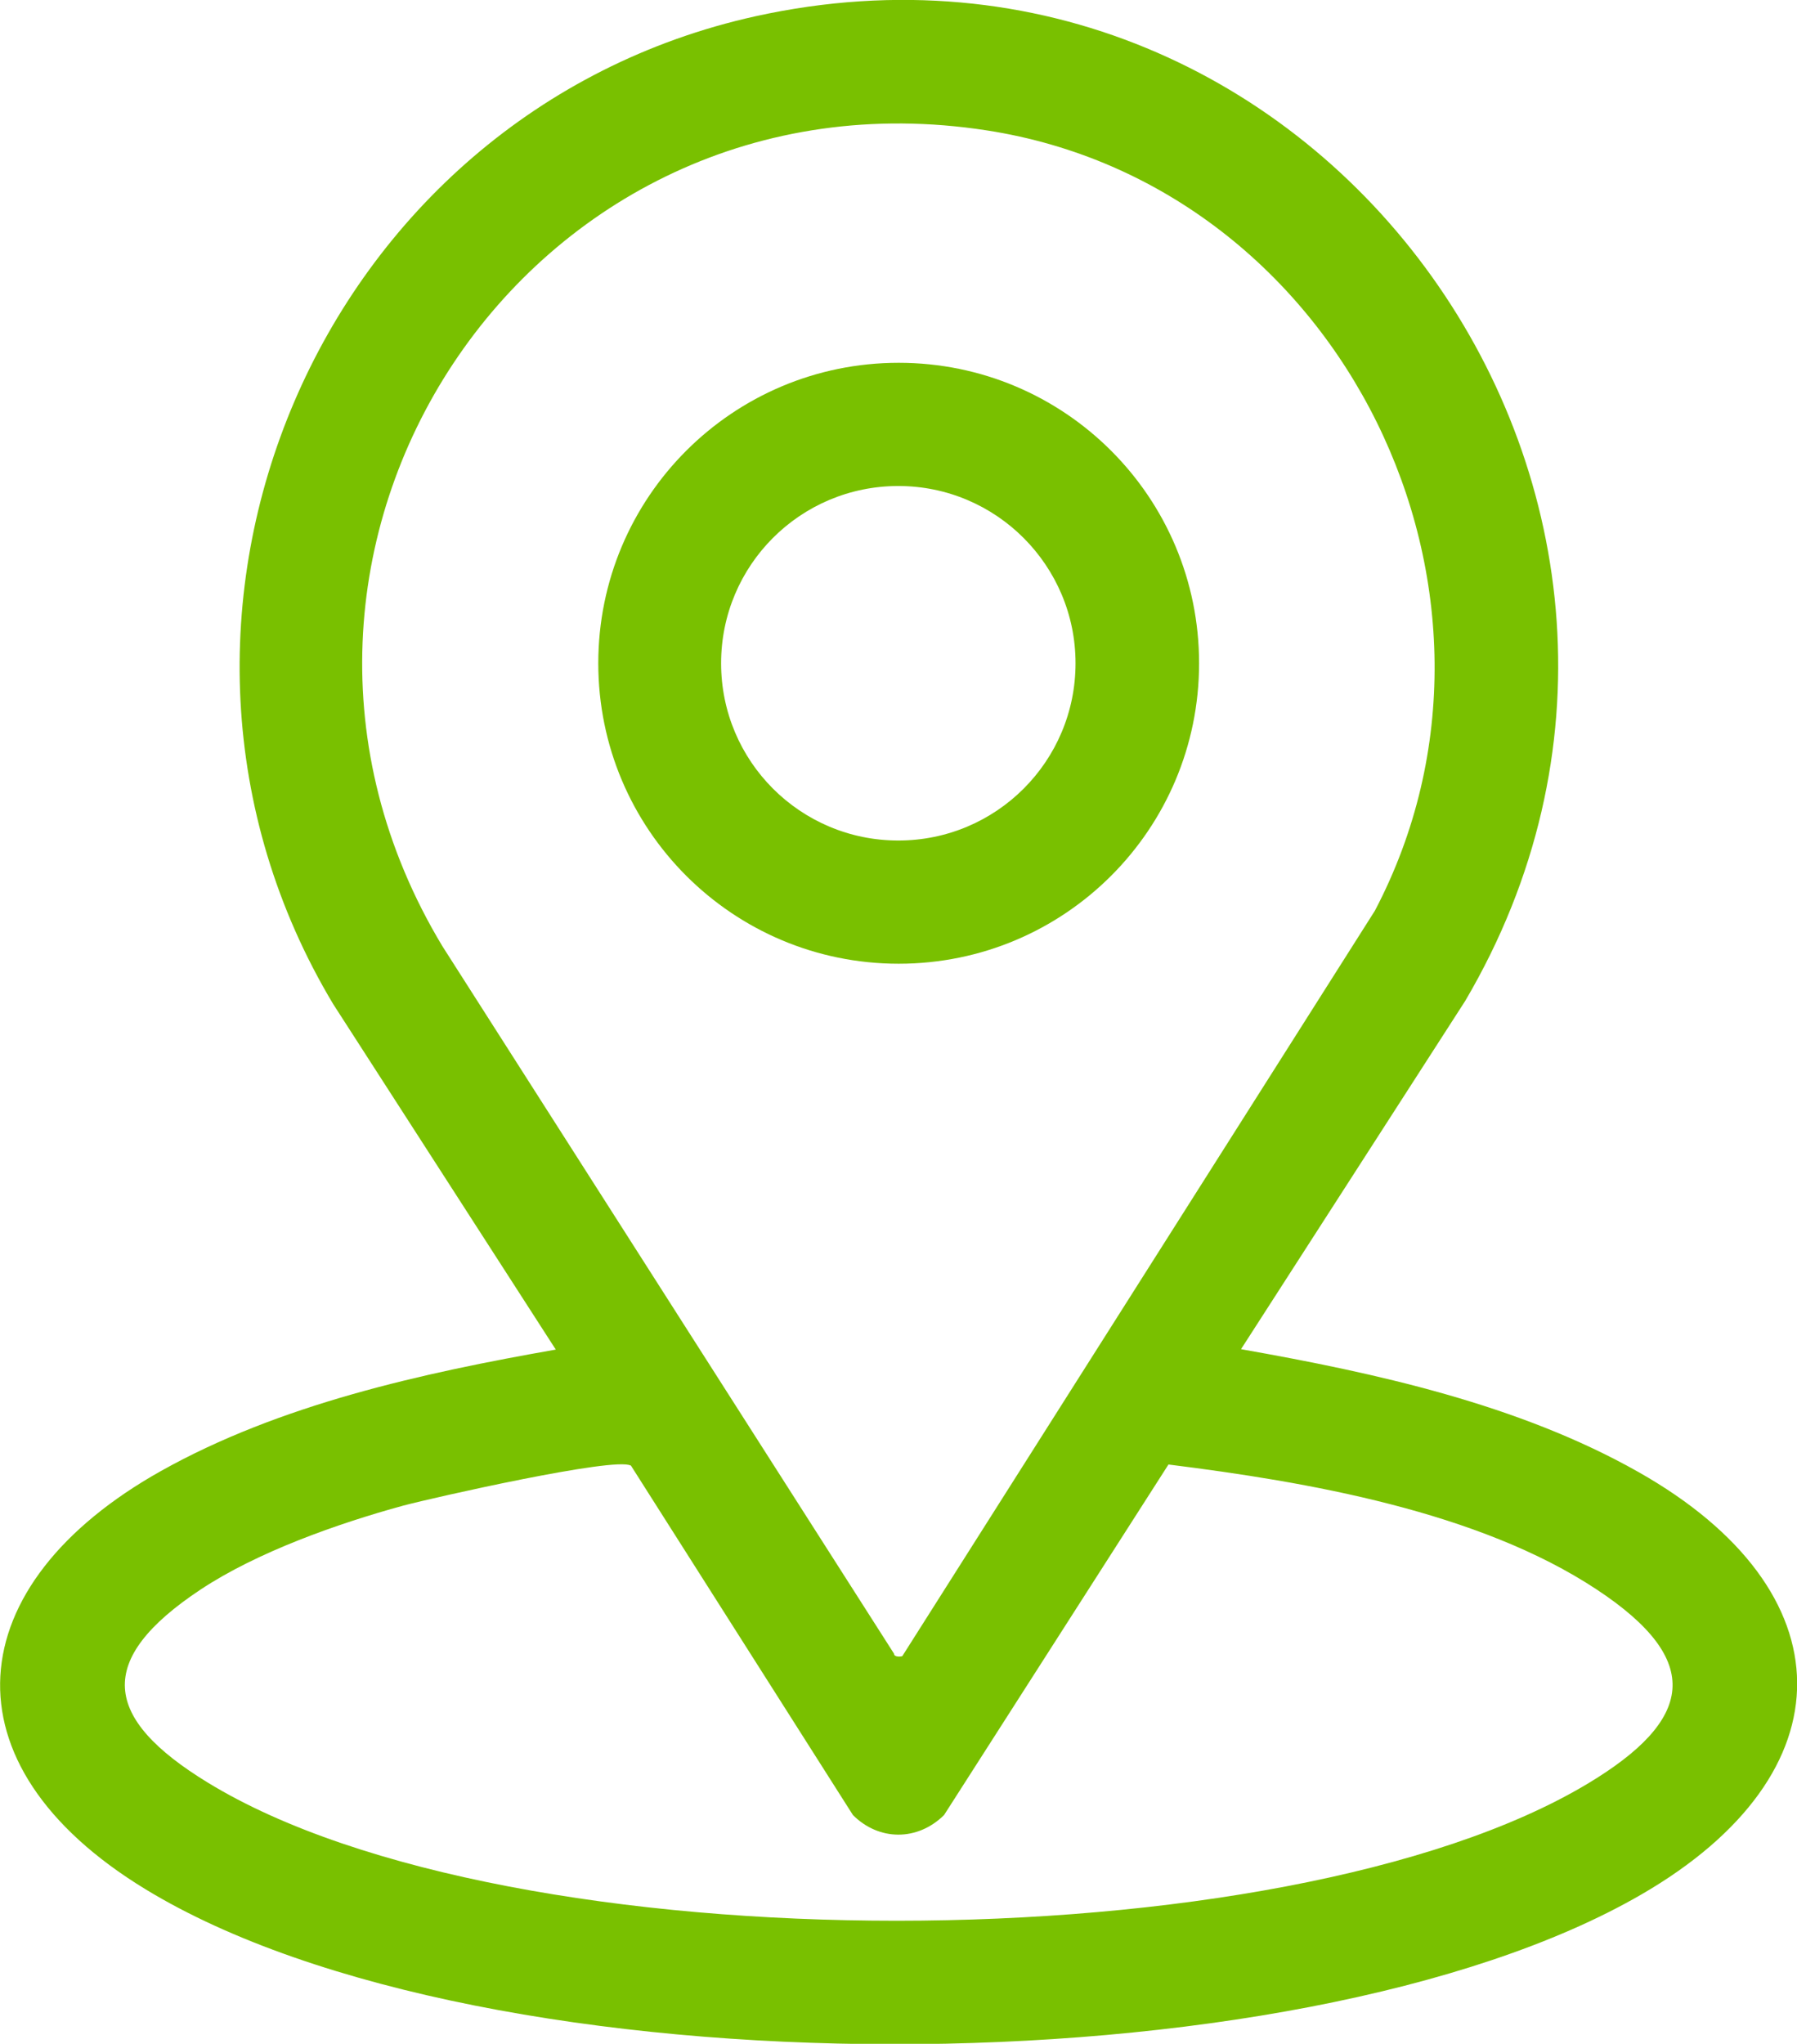
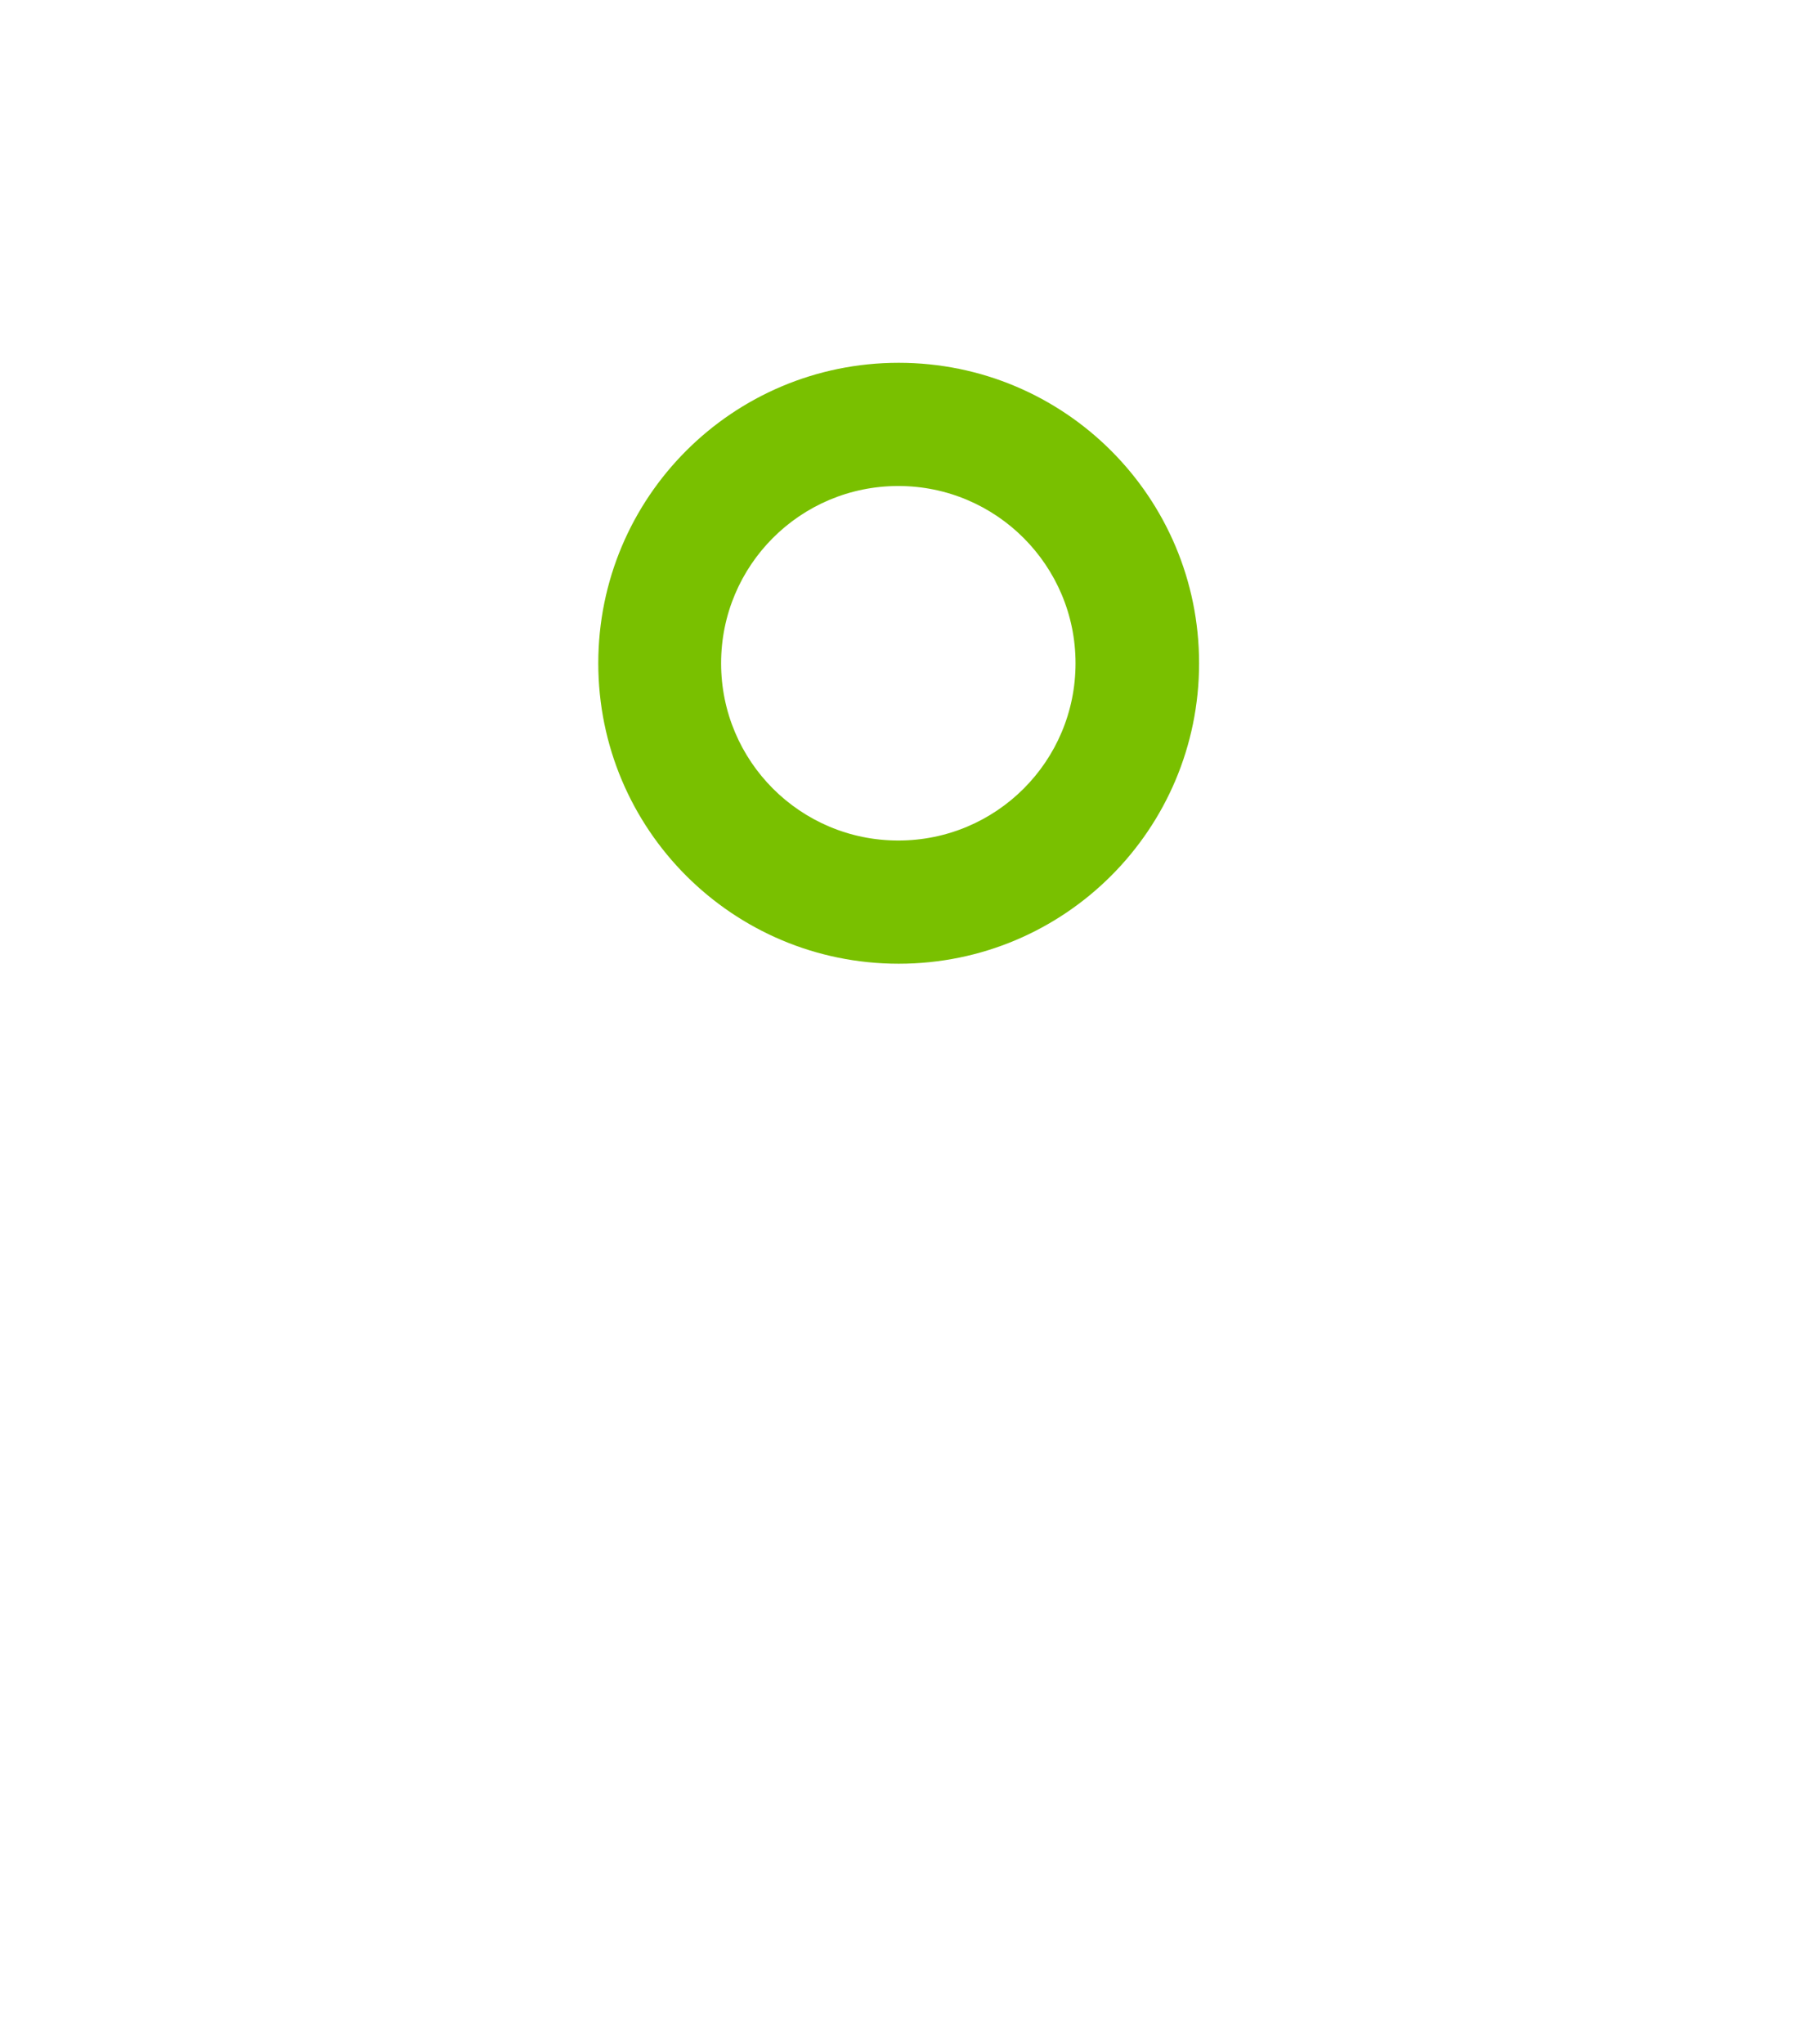
<svg xmlns="http://www.w3.org/2000/svg" id="Capa_2" data-name="Capa 2" viewBox="0 0 49.89 56.73">
  <defs>
    <style>
      .cls-1 {
        fill: #79c000;
      }
    </style>
  </defs>
  <g id="Capa_1-2" data-name="Capa 1">
    <g id="rzN0IM">
      <g>
-         <path class="cls-1" d="M34.46,37.45c3.73.66,7.71,1.53,11.03,3.41,5.82,3.29,5.9,8.36.07,11.73-9.54,5.52-32.08,5.6-41.52-.15-5.7-3.47-5.19-8.46.43-11.61,3.3-1.85,7.26-2.72,10.96-3.37l-6.18-9.59C2.85,17.19,8.85,3.13,20.98.45c15.72-3.46,27.77,13.62,19.7,27.33l-6.22,9.66ZM25.05,45.97l13.12-20.69c4.63-8.81-.9-20.13-10.77-21.66C14.63,1.64,5.69,15.32,12.28,26.26l12.54,19.64c0,.11.21.08.23.07ZM17.51,40.68c-.44-.25-5.48.89-6.31,1.11-1.83.5-4.06,1.29-5.63,2.33-2.94,1.95-2.73,3.57.2,5.36,8.39,5.13,29.86,5.08,38.29.04,2.96-1.77,3.27-3.42.27-5.4-3.28-2.17-8.04-2.99-11.89-3.47l-6.23,9.73c-.74.73-1.81.72-2.53,0l-6.17-9.71Z" />
        <path class="cls-1" d="M33.29,18.41c0,4.61-3.73,8.34-8.34,8.34s-8.34-3.73-8.34-8.34,3.73-8.34,8.34-8.34,8.34,3.73,8.34,8.34ZM29.86,18.41c0-2.71-2.2-4.92-4.92-4.92s-4.92,2.2-4.92,4.92,2.2,4.92,4.92,4.92,4.92-2.2,4.92-4.92Z" />
      </g>
    </g>
  </g>
</svg>